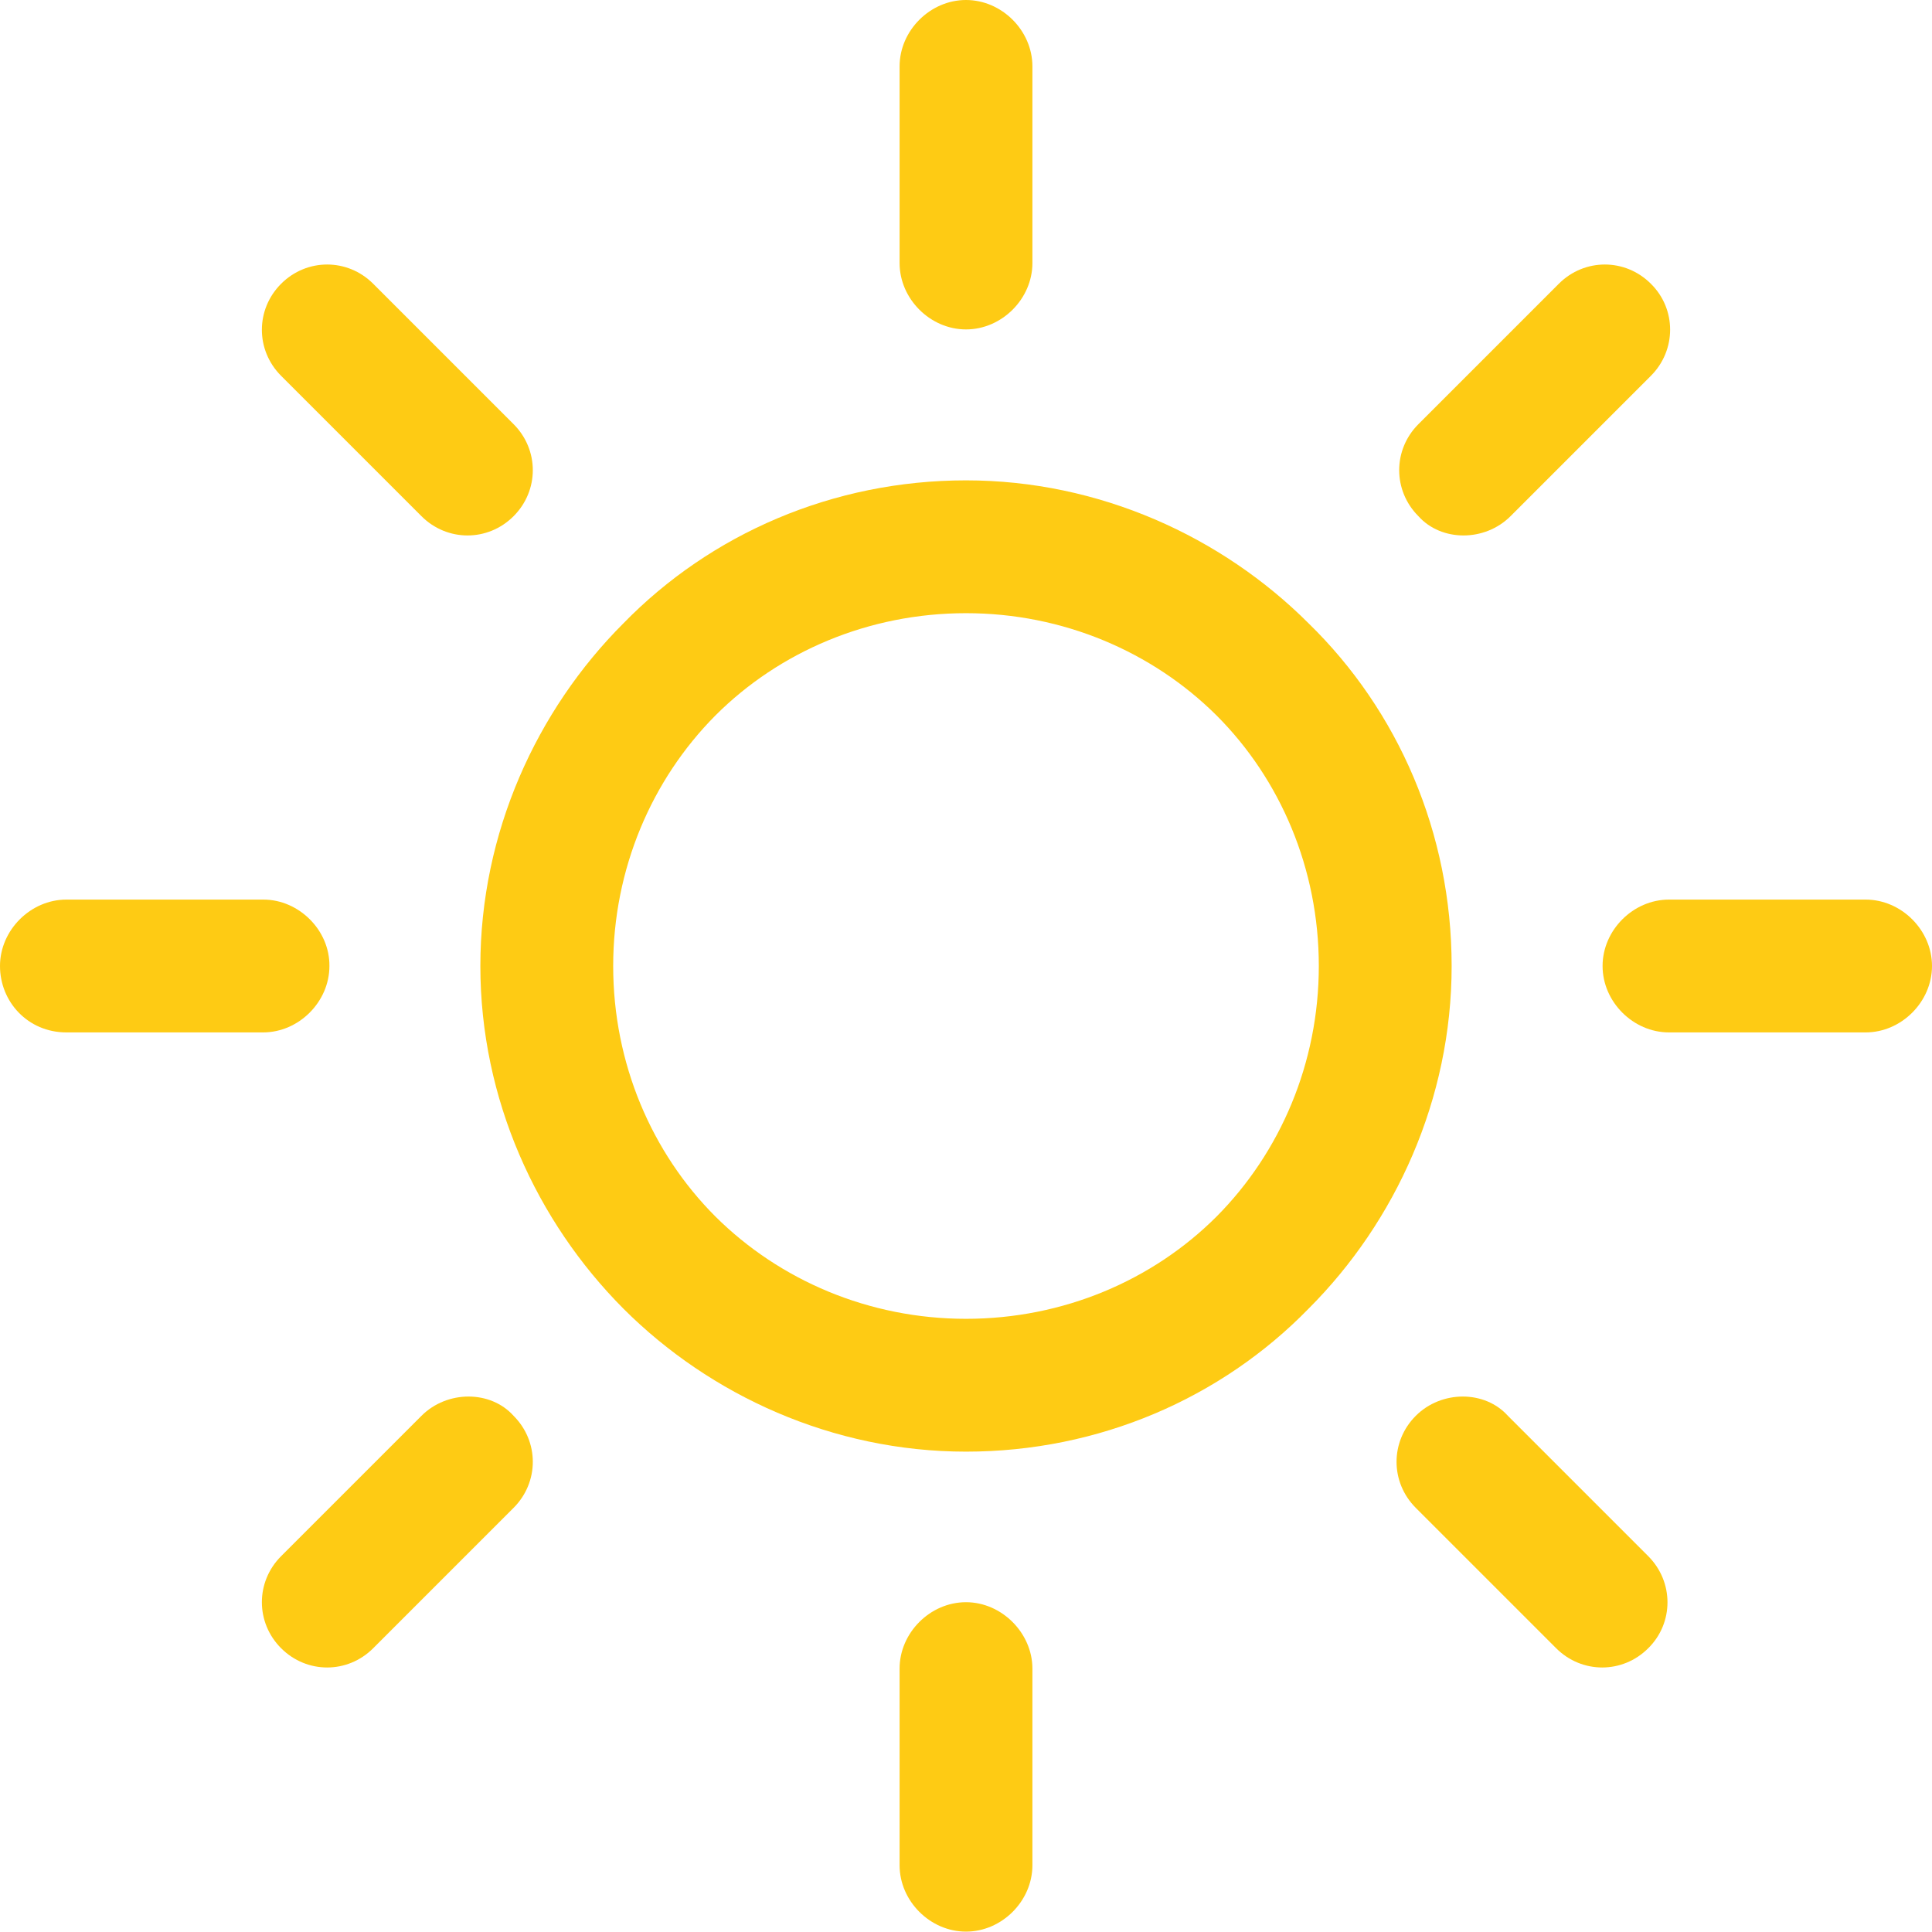
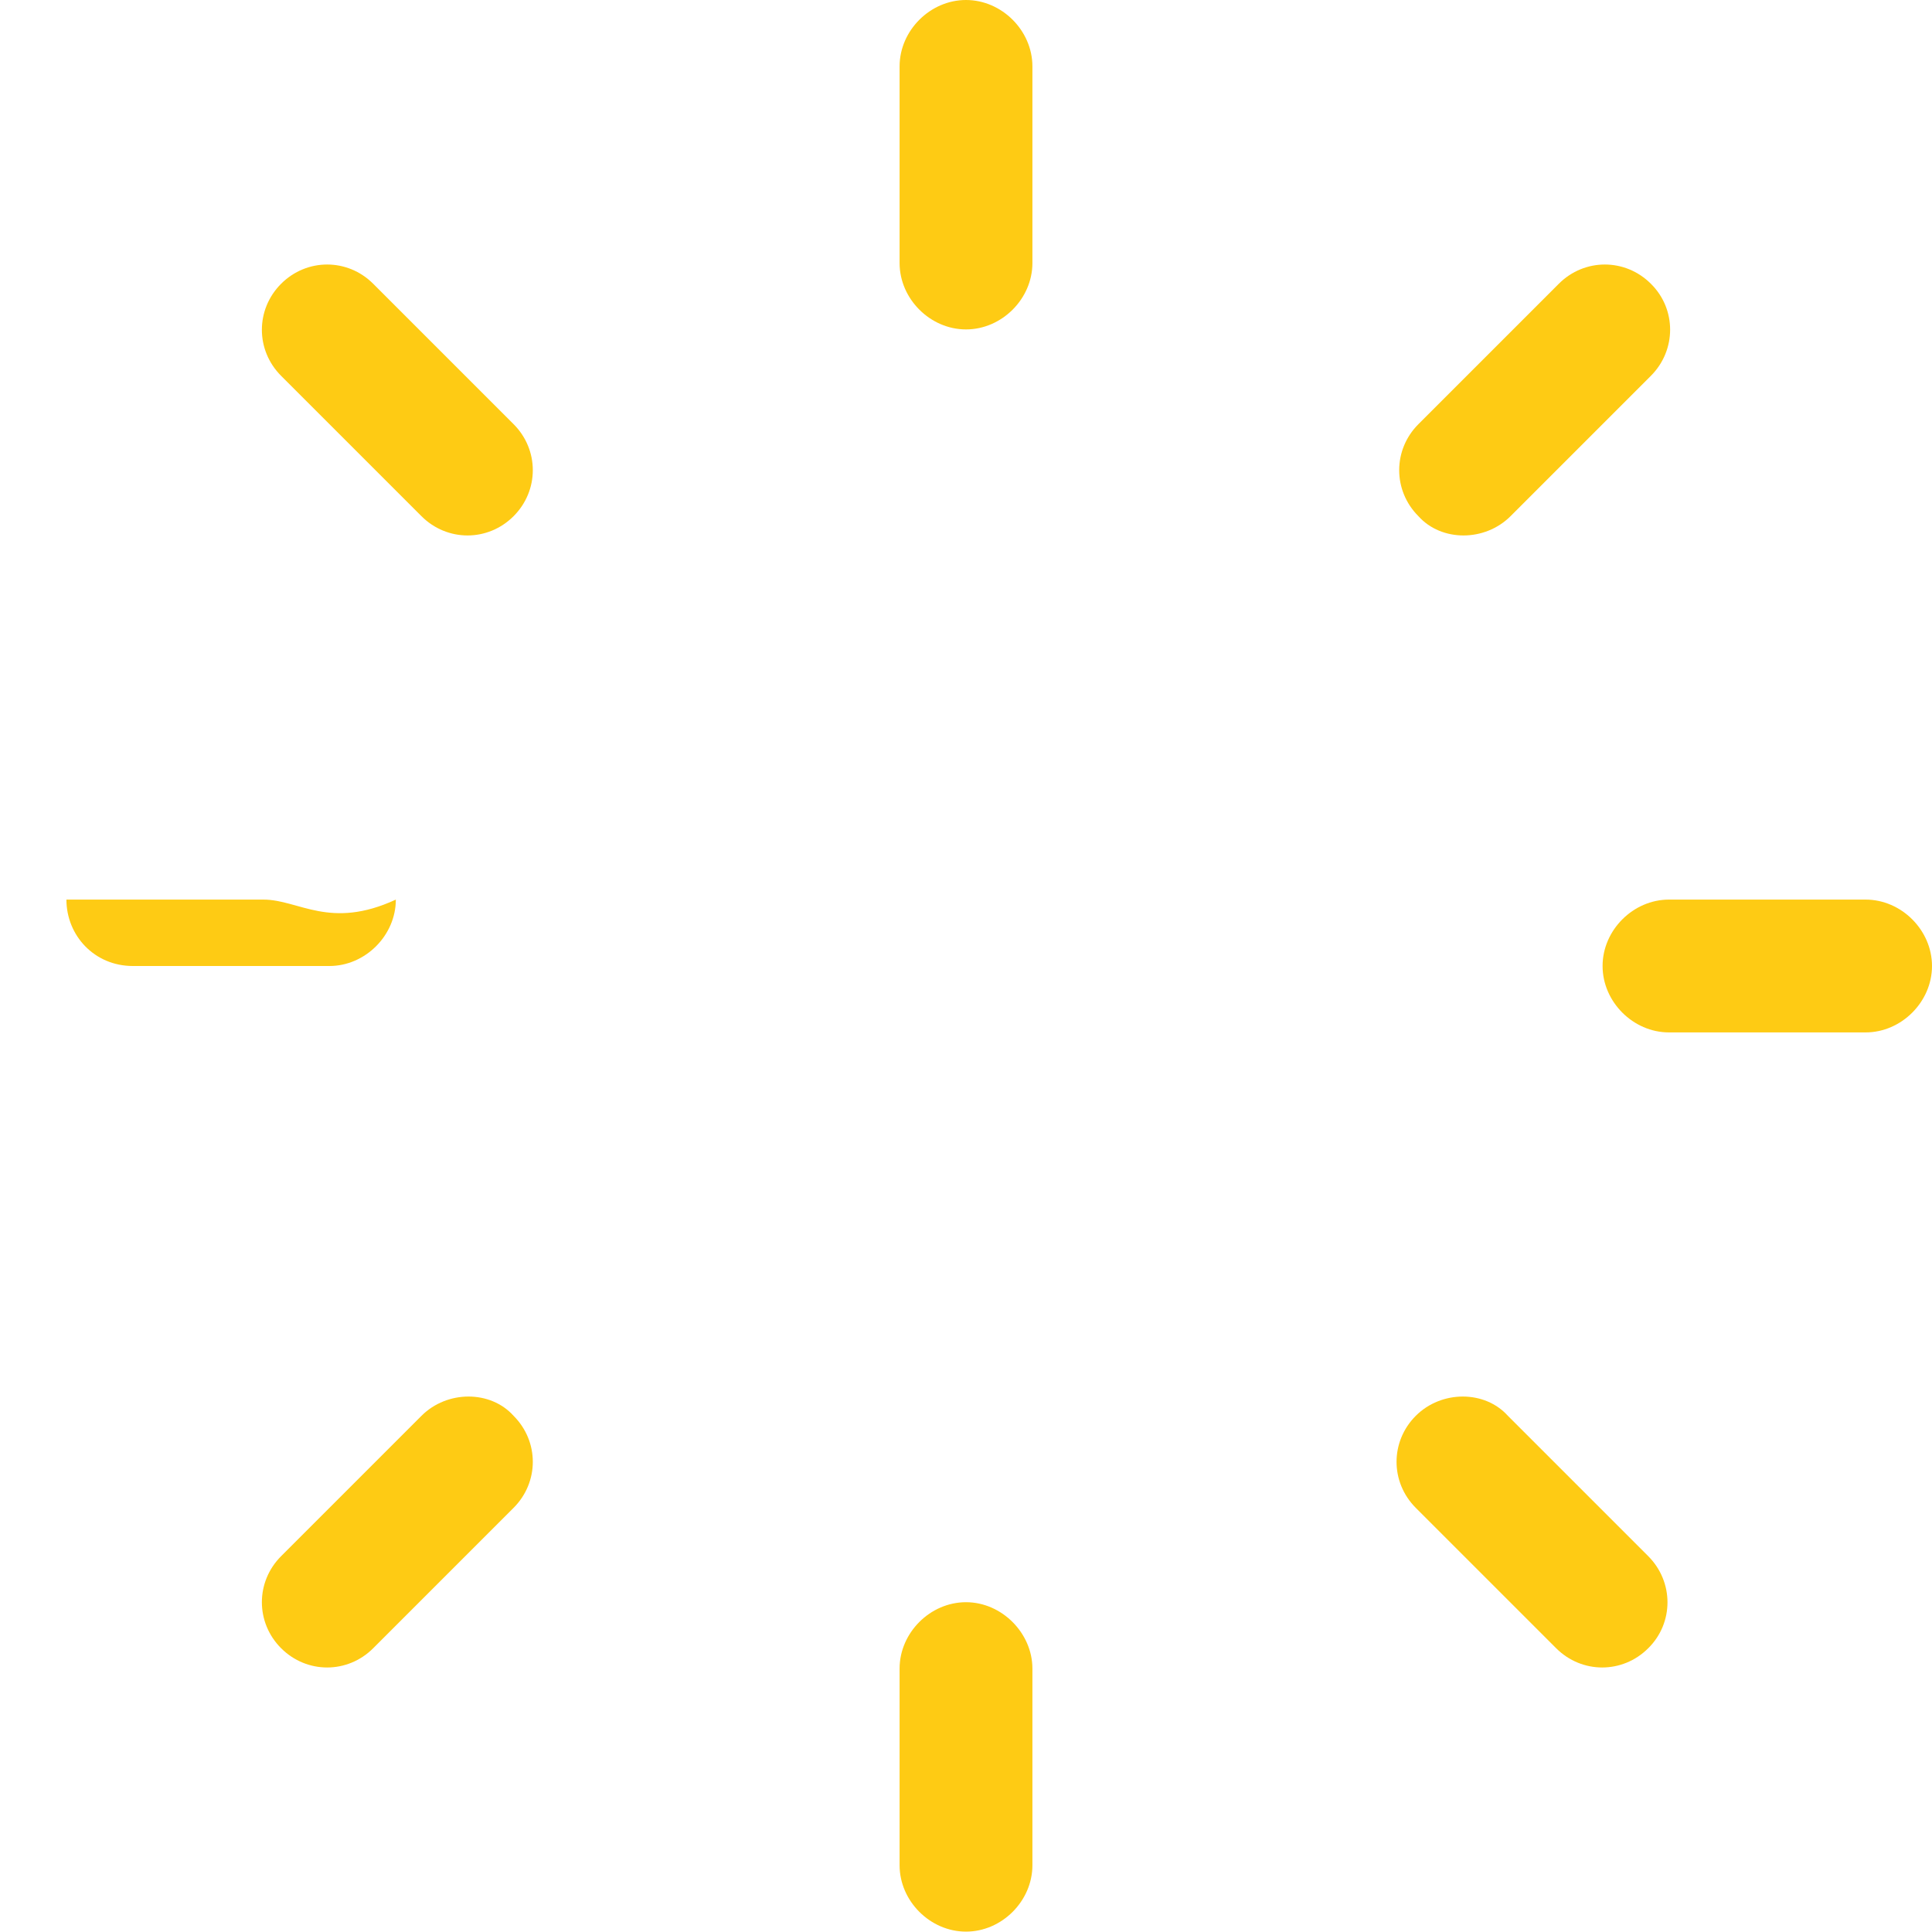
<svg xmlns="http://www.w3.org/2000/svg" version="1.1" id="Capa_1" x="0px" y="0px" viewBox="0 0 512 512" style="enable-background:new 0 0 512 512;" xml:space="preserve">
  <style type="text/css">
	.st0{fill:#FECB14;}
</style>
  <g>
    <g>
-       <path class="st0" d="M346.8,165.2c-23-23-55.5-37.9-90.8-37.9s-67.7,14.2-90.8,37.9c-23,23-37.9,55.5-37.9,90.8    s14.9,67.7,37.9,90.8c23,23,55.5,37.9,90.8,37.9s67.7-14.2,90.8-37.9c23-23,37.9-55.5,37.9-90.8S370.5,188.3,346.8,165.2z     M322.4,322.4c-16.9,16.9-40.6,27.1-66.4,27.1c-25.7,0-49.4-10.2-66.4-27.1c-16.9-16.9-27.1-40.6-27.1-66.4    c0-25.7,10.2-49.4,27.1-66.4c16.9-16.9,40.6-27.1,66.4-27.1c25.7,0,49.4,10.2,66.4,27.1c16.9,16.9,27.1,40.6,27.1,66.4    C349.5,281.7,339.3,305.4,322.4,322.4z" />
-     </g>
+       </g>
  </g>
  <g>
    <g>
      <path class="st0" d="M494.4,238.4h-52.1c-9.5,0-17.6,8.1-17.6,17.6c0,9.5,8.1,17.6,17.6,17.6h52.1c9.5,0,17.6-8.1,17.6-17.6    C512,246.5,503.9,238.4,494.4,238.4z" />
    </g>
  </g>
  <g>
    <g>
      <path class="st0" d="M256,424.6c-9.5,0-17.6,8.1-17.6,17.6v52.1c0,9.5,8.1,17.6,17.6,17.6c9.5,0,17.6-8.1,17.6-17.6v-52.1    C273.6,432.8,265.5,424.6,256,424.6z" />
    </g>
  </g>
  <g>
    <g>
      <path class="st0" d="M436.8,412.4l-37.2-37.2c-6.1-6.8-17.6-6.8-24.4,0c-6.8,6.8-6.8,17.6,0,24.4l37.2,37.2    c6.8,6.8,17.6,6.8,24.4,0C443.6,430.1,443.6,419.2,436.8,412.4z" />
    </g>
  </g>
  <g>
    <g>
      <path class="st0" d="M256,0c-9.5,0-17.6,8.1-17.6,17.6v52.1c0,9.5,8.1,17.6,17.6,17.6c9.5,0,17.6-8.1,17.6-17.6V17.6    C273.6,8.1,265.5,0,256,0z" />
    </g>
  </g>
  <g>
    <g>
      <path class="st0" d="M437.5,75.2c-6.8-6.8-17.6-6.8-24.4,0l-37.2,37.2c-6.8,6.8-6.8,17.6,0,24.4c6.1,6.8,17.6,6.8,24.4,0    l37.2-37.2C444.3,92.8,444.3,81.9,437.5,75.2z" />
    </g>
  </g>
  <g>
    <g>
-       <path class="st0" d="M69.8,238.4H17.6C8.1,238.4,0,246.5,0,256c0,9.5,7.4,17.6,17.6,17.6h52.1c9.5,0,17.6-8.1,17.6-17.6    C87.4,246.5,79.2,238.4,69.8,238.4z" />
+       <path class="st0" d="M69.8,238.4H17.6c0,9.5,7.4,17.6,17.6,17.6h52.1c9.5,0,17.6-8.1,17.6-17.6    C87.4,246.5,79.2,238.4,69.8,238.4z" />
    </g>
  </g>
  <g>
    <g>
      <path class="st0" d="M136.1,375.2c-6.1-6.8-17.6-6.8-24.4,0l-37.2,37.2c-6.8,6.8-6.8,17.6,0,24.4c6.8,6.8,17.6,6.8,24.4,0    l37.2-37.2C142.9,392.8,142.9,382,136.1,375.2z" />
    </g>
  </g>
  <g>
    <g>
      <path class="st0" d="M136.1,112.4L98.9,75.2c-6.8-6.8-17.6-6.8-24.4,0s-6.8,17.6,0,24.4l37.2,37.2c6.8,6.8,17.6,6.8,24.4,0    S142.9,119.2,136.1,112.4z" />
    </g>
  </g>
</svg>